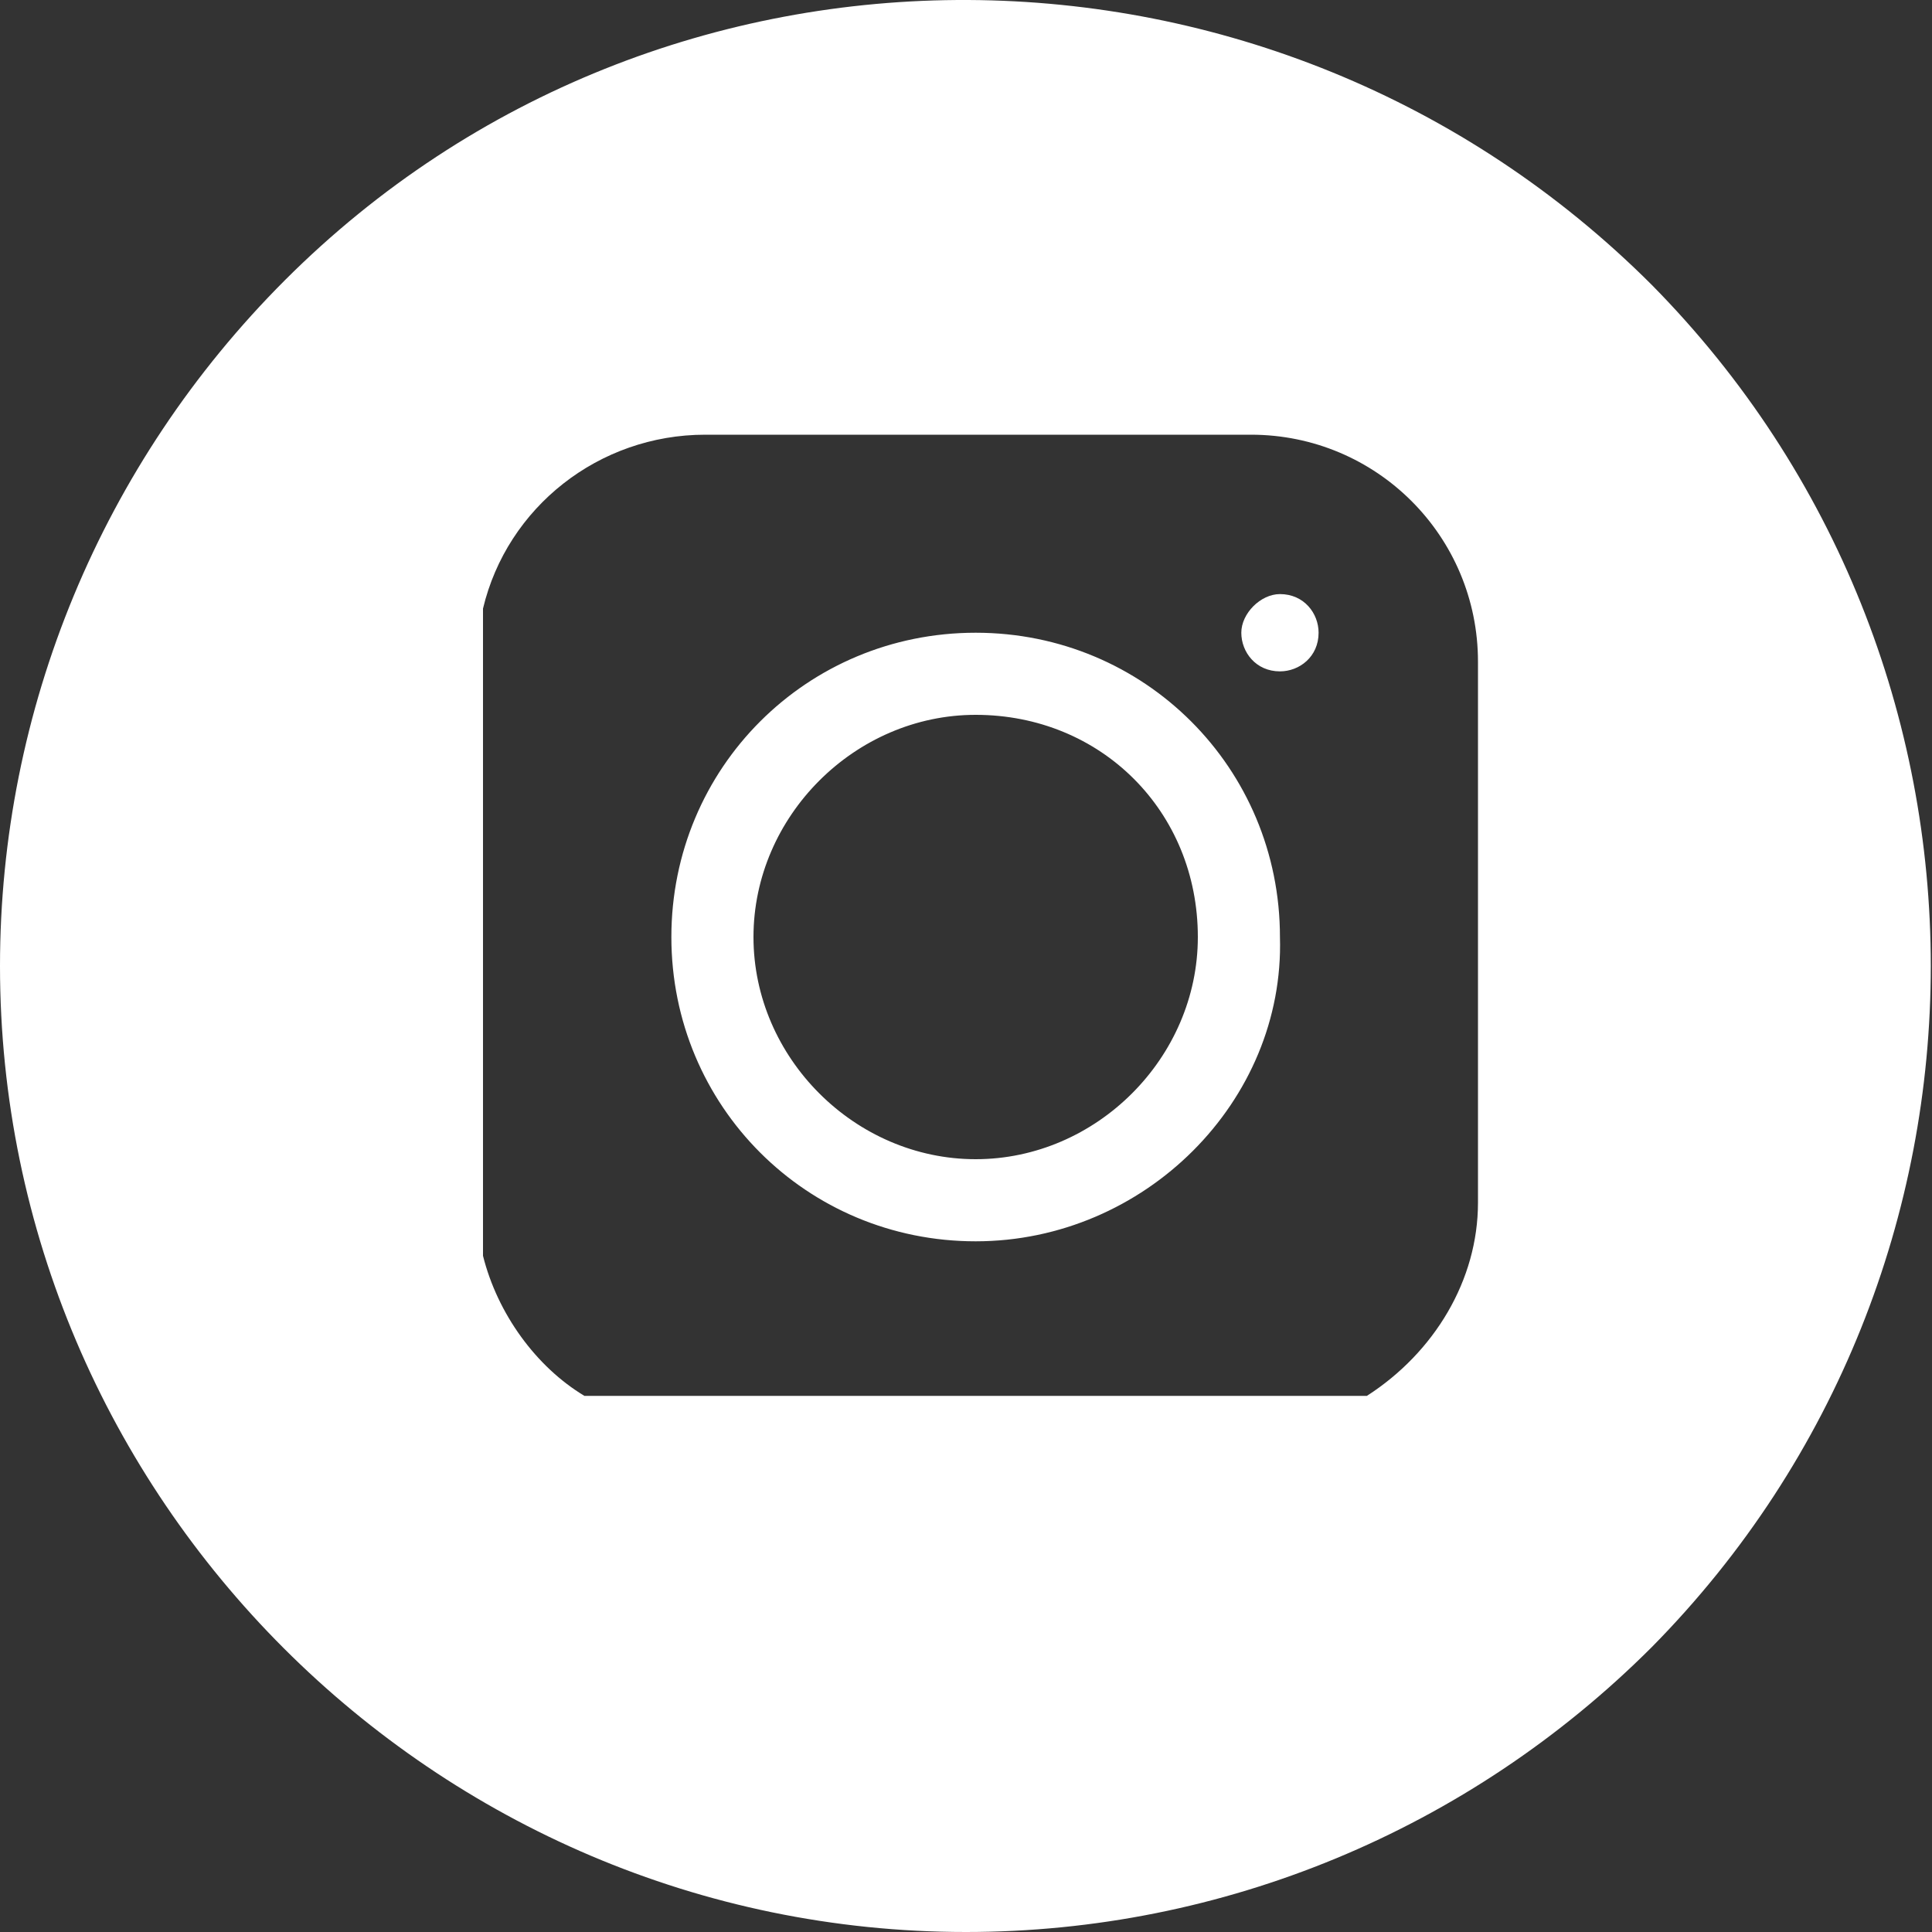
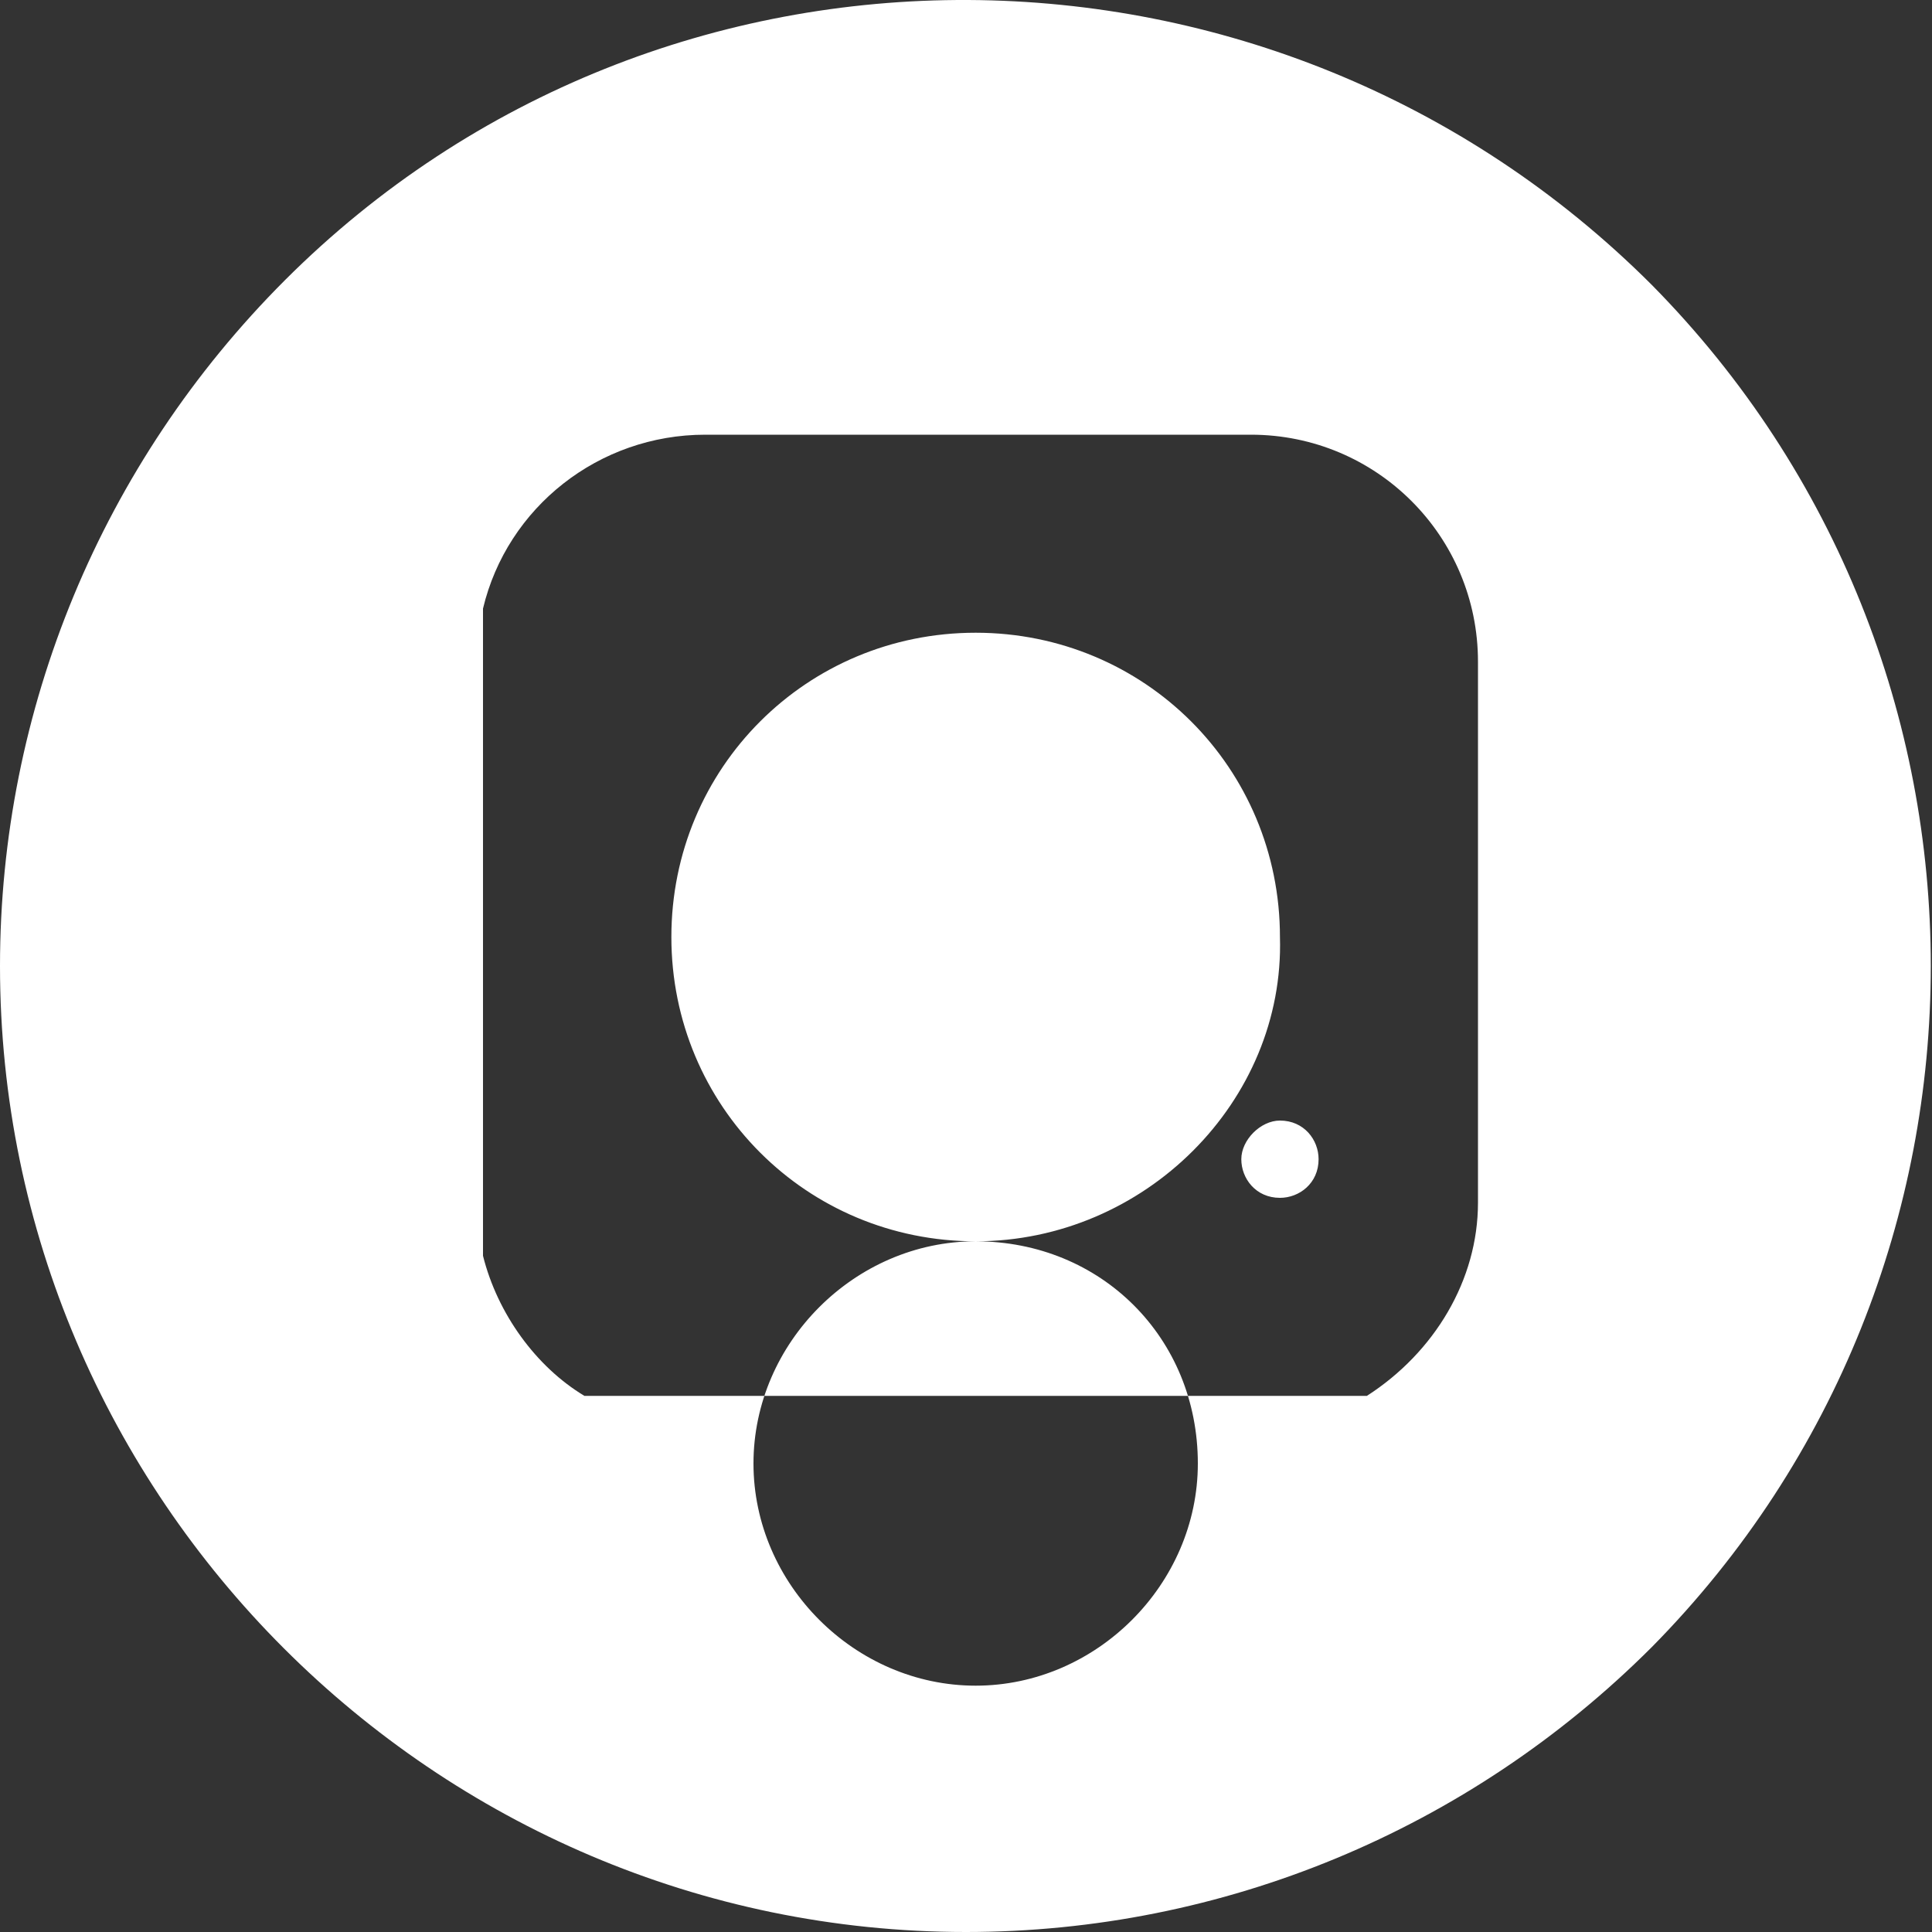
<svg xmlns="http://www.w3.org/2000/svg" viewBox="0 0 40 40" width="40" height="40">
  <rect x="0" y="0" width="40" height="40" fill="#333333" stroke="none" />
-   <path fill="#fff" d="M20 40C9 40 0 31 0 20 0 14.7 2.1 9.6 5.9 5.8c7.8-7.8 20.5-7.7 28.3.1 7.7 7.8 7.7 20.4 0 28.2C30.4 37.9 25.3 40 20 40zM14.6 9c-2.2 0-4.1 1.5-4.6 3.6V26c.3 1.2 1.1 2.3 2.1 2.9h16.2c1.4-.9 2.3-2.4 2.3-4V13.7c0-2.6-2.1-4.7-4.7-4.7H14.6zm5.6 16.7c-3.5 0-6.3-2.8-6.3-6.3s2.8-6.3 6.3-6.3 6.3 2.8 6.3 6.3c.1 3.4-2.8 6.3-6.3 6.3zm0-10.9c-2.5 0-4.6 2.1-4.6 4.6s2.1 4.6 4.6 4.6 4.6-2.1 4.6-4.6c0-2.6-2-4.6-4.6-4.6zm6.3-.9c-.5 0-.8-.4-.8-.8s.4-.8.8-.8c.5 0 .8.4.8.8 0 .5-.4.8-.8.8z" />
+   <path fill="#fff" d="M20 40C9 40 0 31 0 20 0 14.7 2.1 9.6 5.9 5.8c7.8-7.8 20.5-7.7 28.3.1 7.7 7.8 7.7 20.4 0 28.2C30.4 37.9 25.3 40 20 40zM14.6 9c-2.2 0-4.1 1.5-4.6 3.6V26c.3 1.2 1.1 2.3 2.1 2.9h16.2c1.4-.9 2.3-2.4 2.3-4V13.7c0-2.6-2.1-4.7-4.7-4.7H14.6zm5.6 16.7c-3.5 0-6.3-2.8-6.3-6.3s2.8-6.3 6.3-6.3 6.3 2.8 6.3 6.3c.1 3.4-2.8 6.3-6.3 6.3zc-2.5 0-4.6 2.1-4.6 4.6s2.1 4.6 4.6 4.6 4.6-2.1 4.6-4.6c0-2.6-2-4.6-4.6-4.6zm6.3-.9c-.5 0-.8-.4-.8-.8s.4-.8.8-.8c.5 0 .8.4.8.8 0 .5-.4.8-.8.8z" />
</svg>